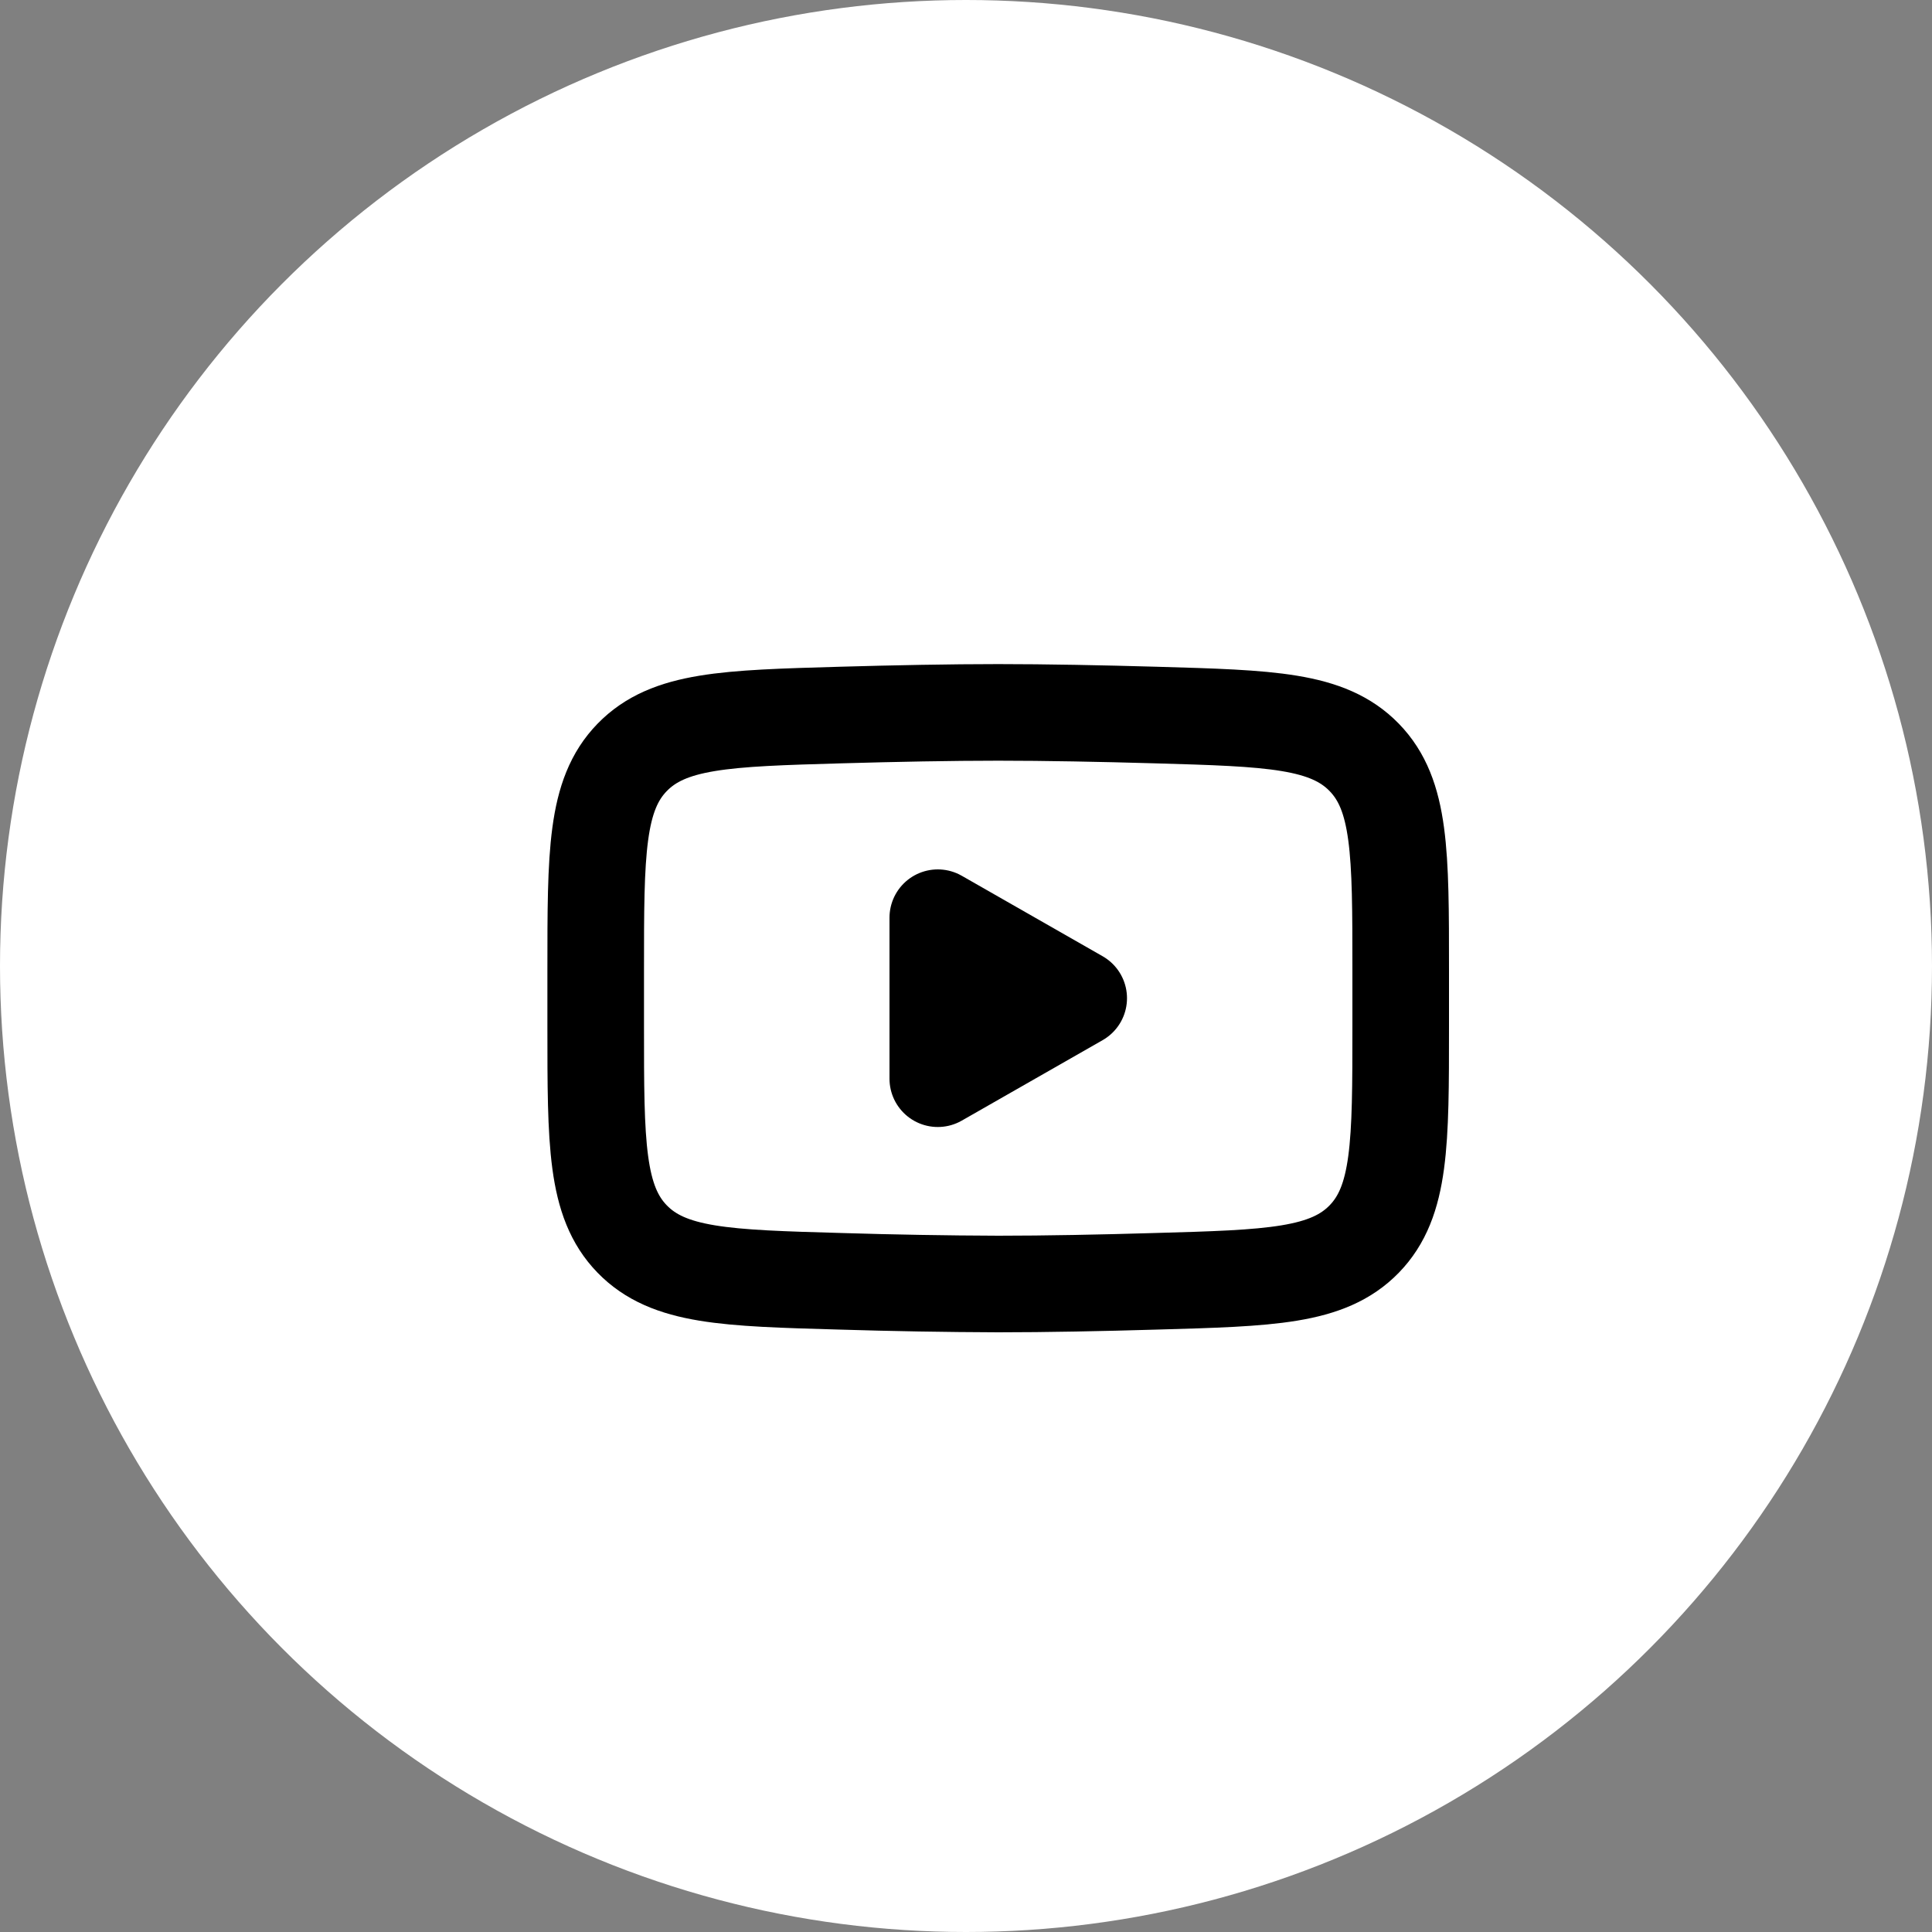
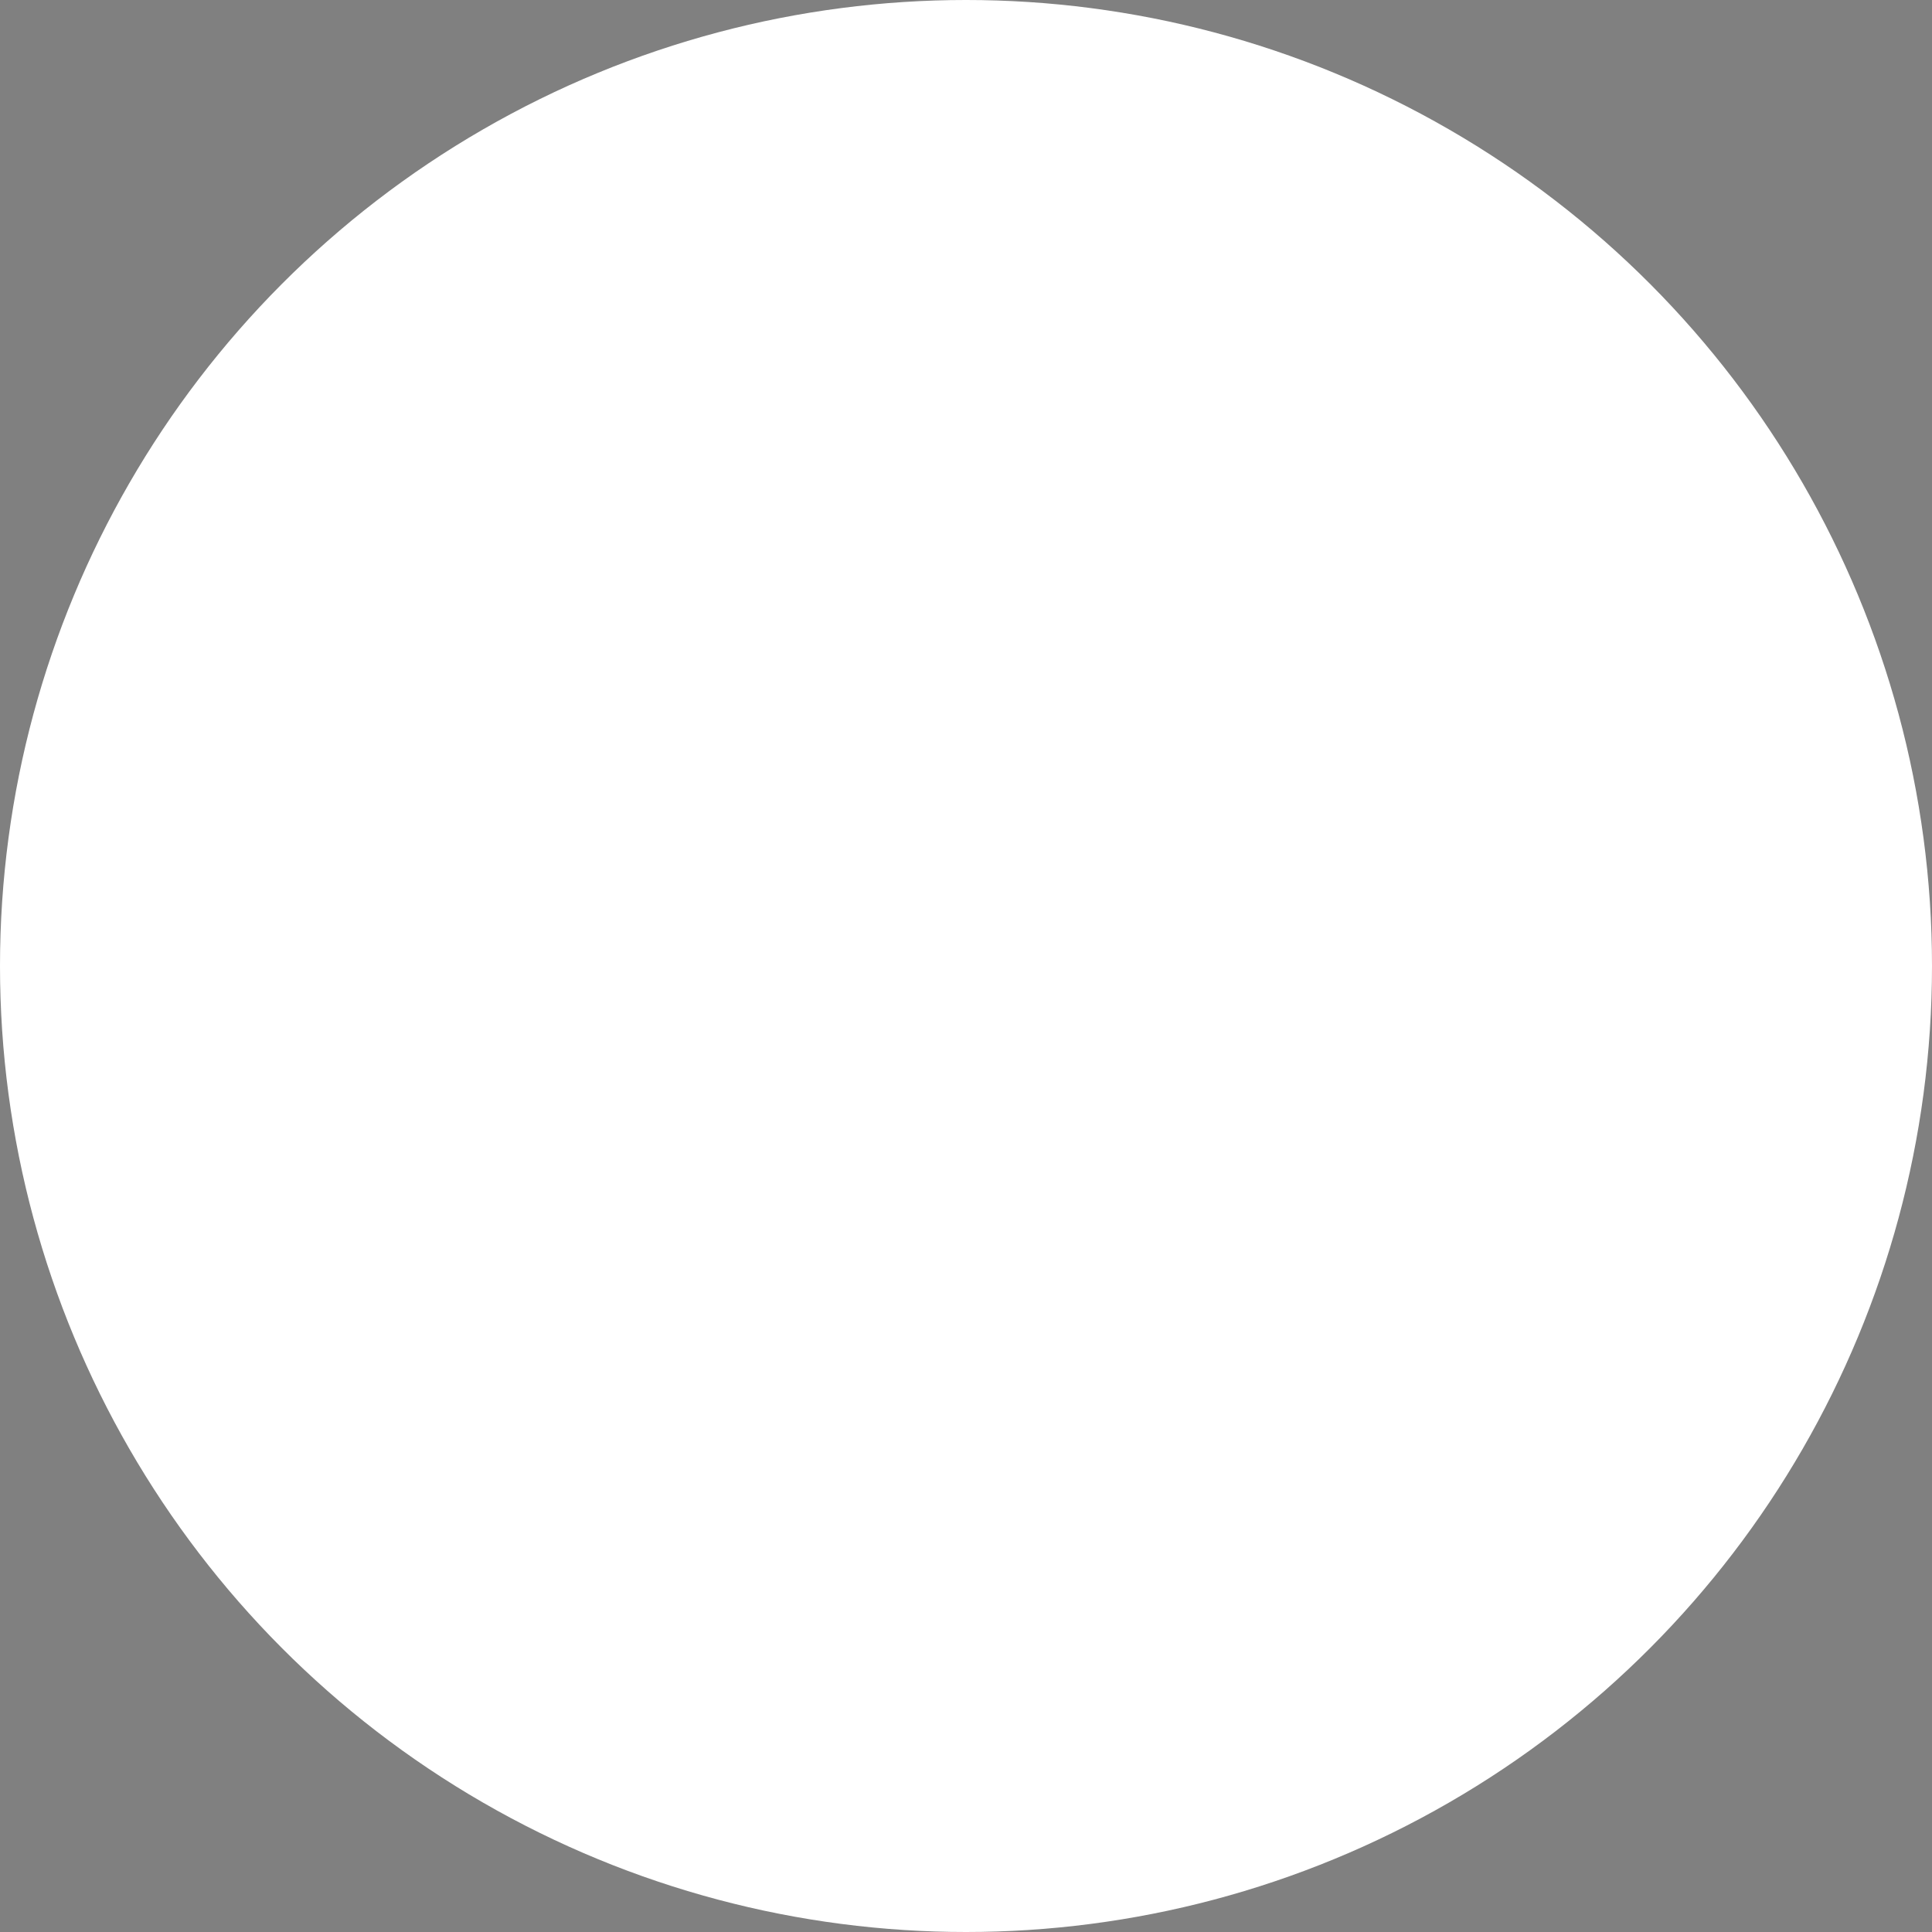
<svg xmlns="http://www.w3.org/2000/svg" width="30" height="30" viewBox="0 0 30 30" fill="none">
  <rect x="0" y="0" width="30" height="30" fill="#808080" stroke="none" />
  <circle cx="15" cy="15" r="15" fill="white" />
-   <path d="M16.75 15.5L14.562 16.75V14.25L16.75 15.5Z" fill="black" stroke="black" stroke-width="1.5" stroke-linecap="round" stroke-linejoin="round" />
-   <path d="M9.25 15.943V15.057C9.25 13.248 9.25 12.343 9.816 11.761C10.382 11.179 11.273 11.154 13.055 11.103C13.899 11.079 14.761 11.062 15.5 11.062C16.238 11.062 17.101 11.079 17.945 11.103C19.727 11.154 20.618 11.179 21.184 11.761C21.75 12.343 21.75 13.249 21.75 15.057V15.942C21.75 17.752 21.75 18.656 21.184 19.239C20.618 19.821 19.727 19.846 17.945 19.896C17.101 19.921 16.239 19.938 15.5 19.938C14.685 19.935 13.87 19.921 13.055 19.896C11.273 19.846 10.382 19.821 9.816 19.239C9.25 18.656 9.25 17.751 9.25 15.943Z" stroke="black" stroke-width="1.5" />
</svg>